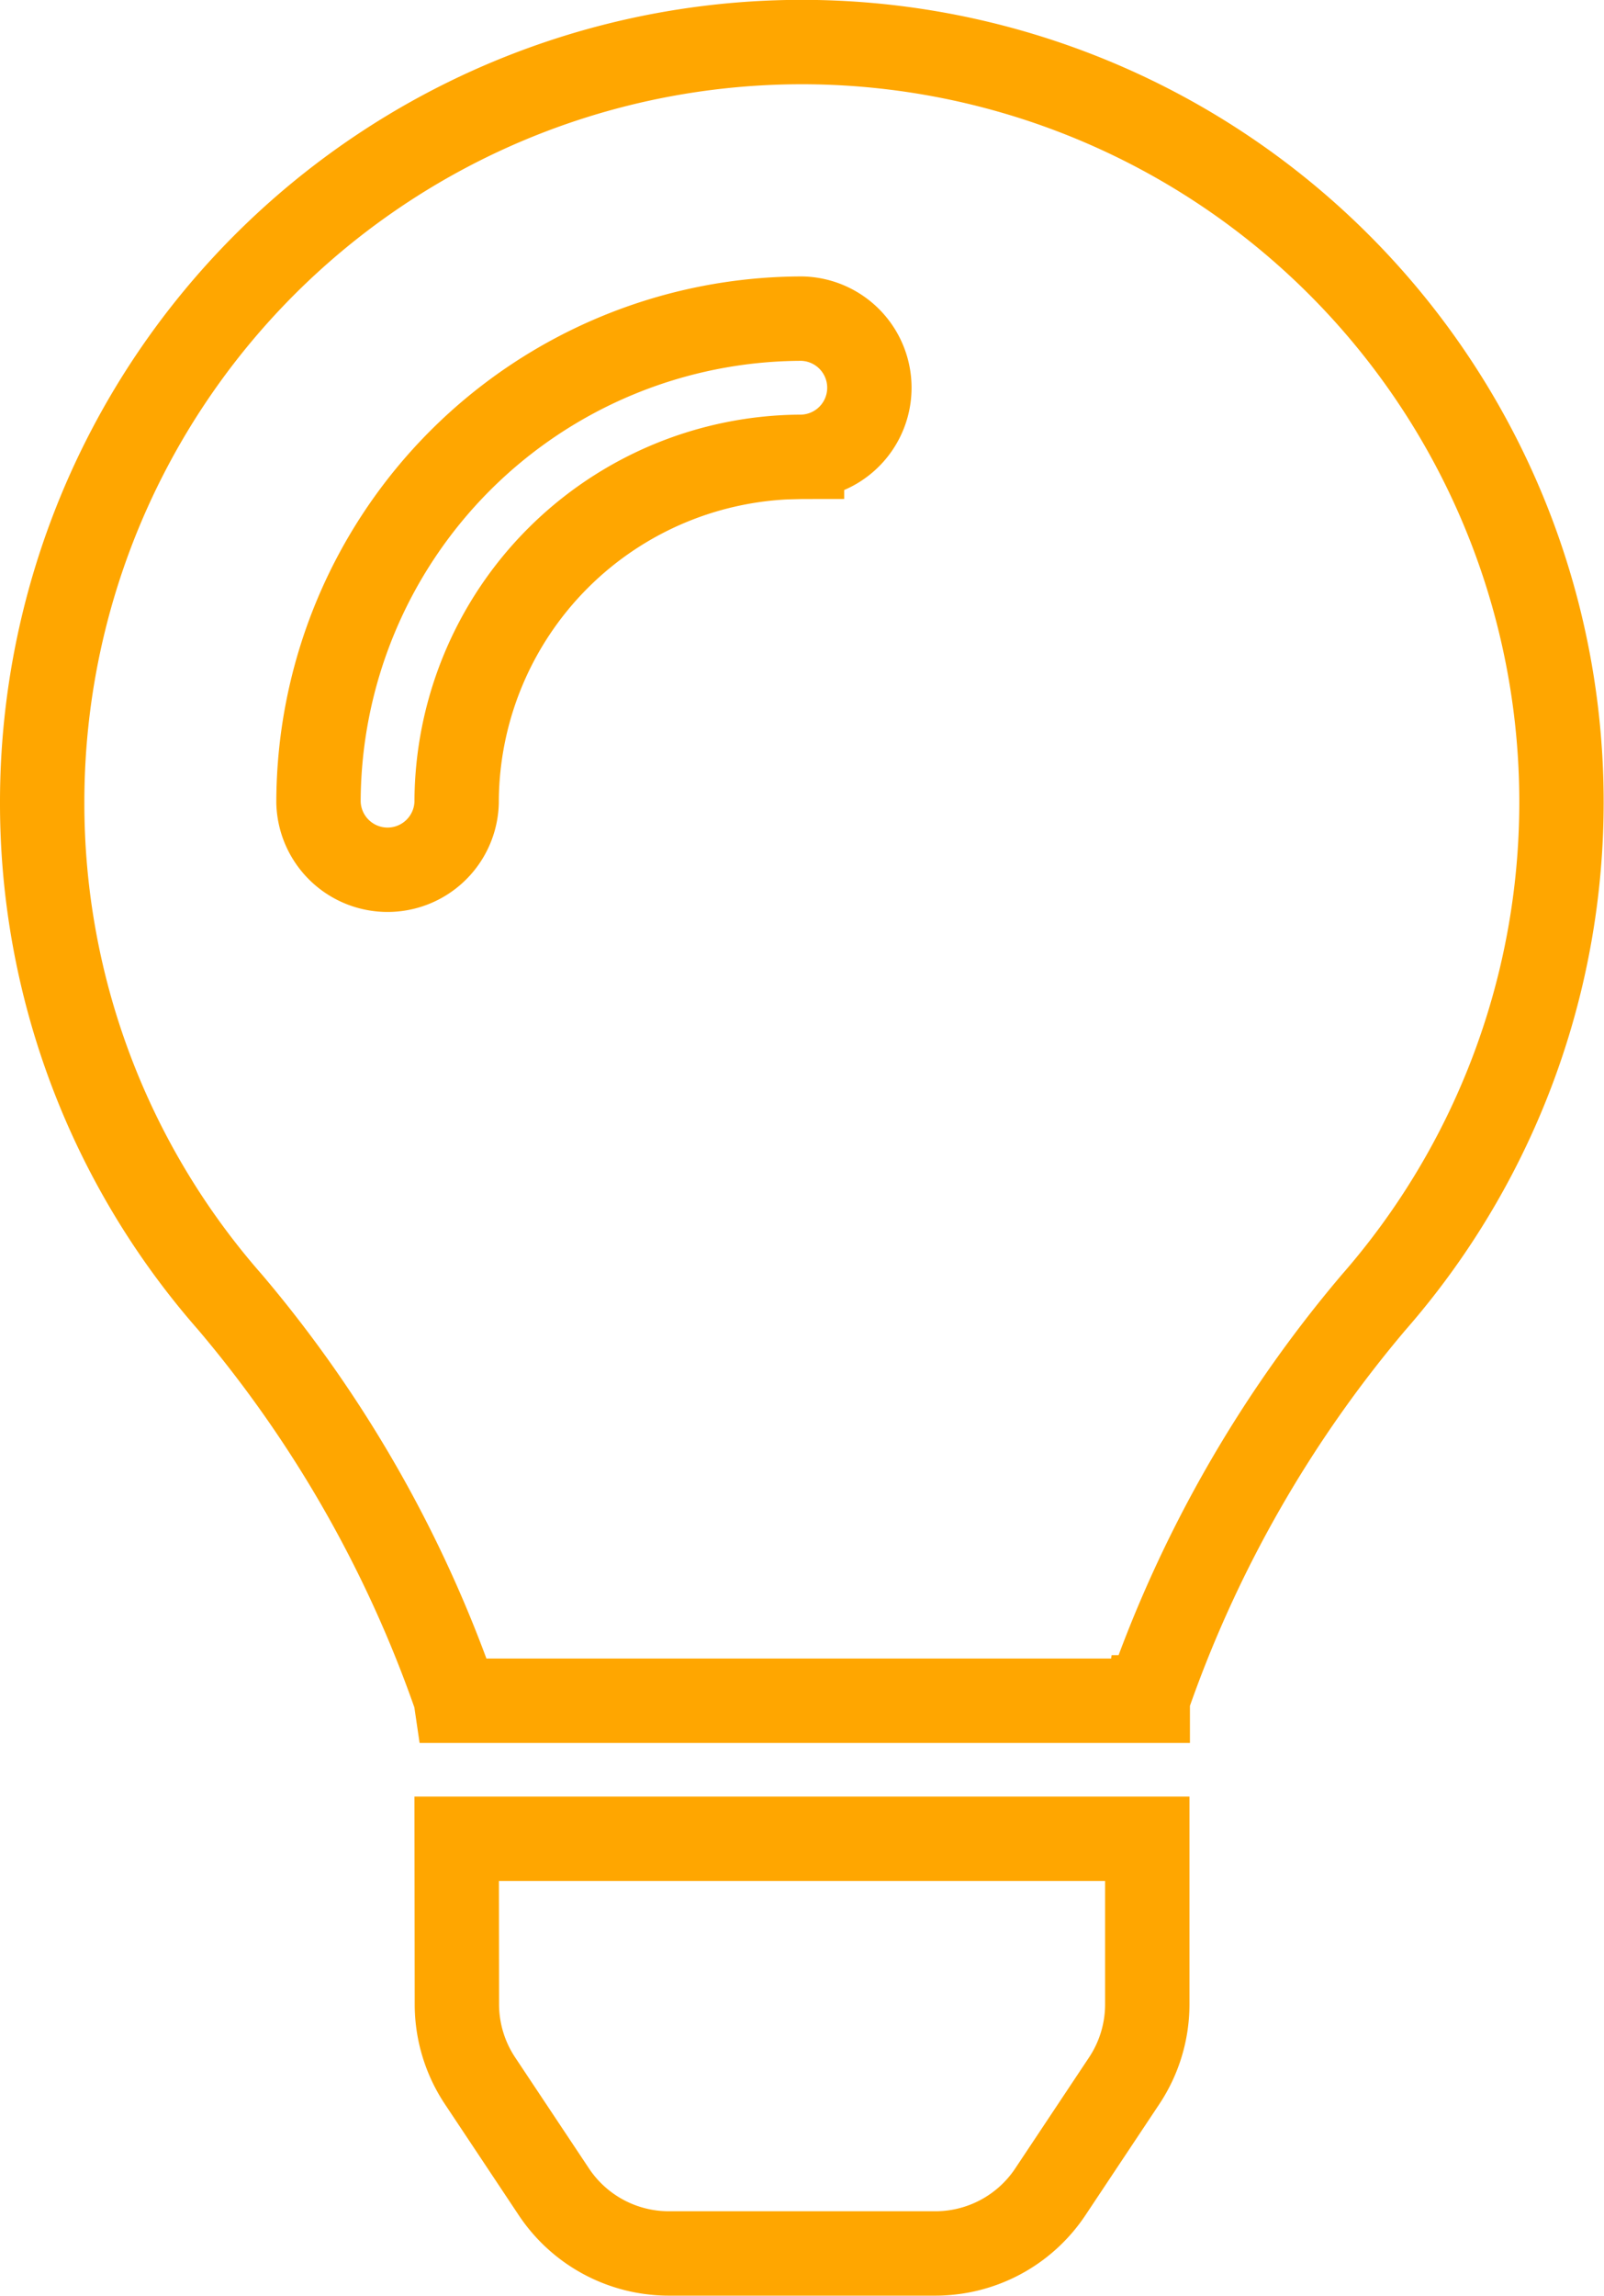
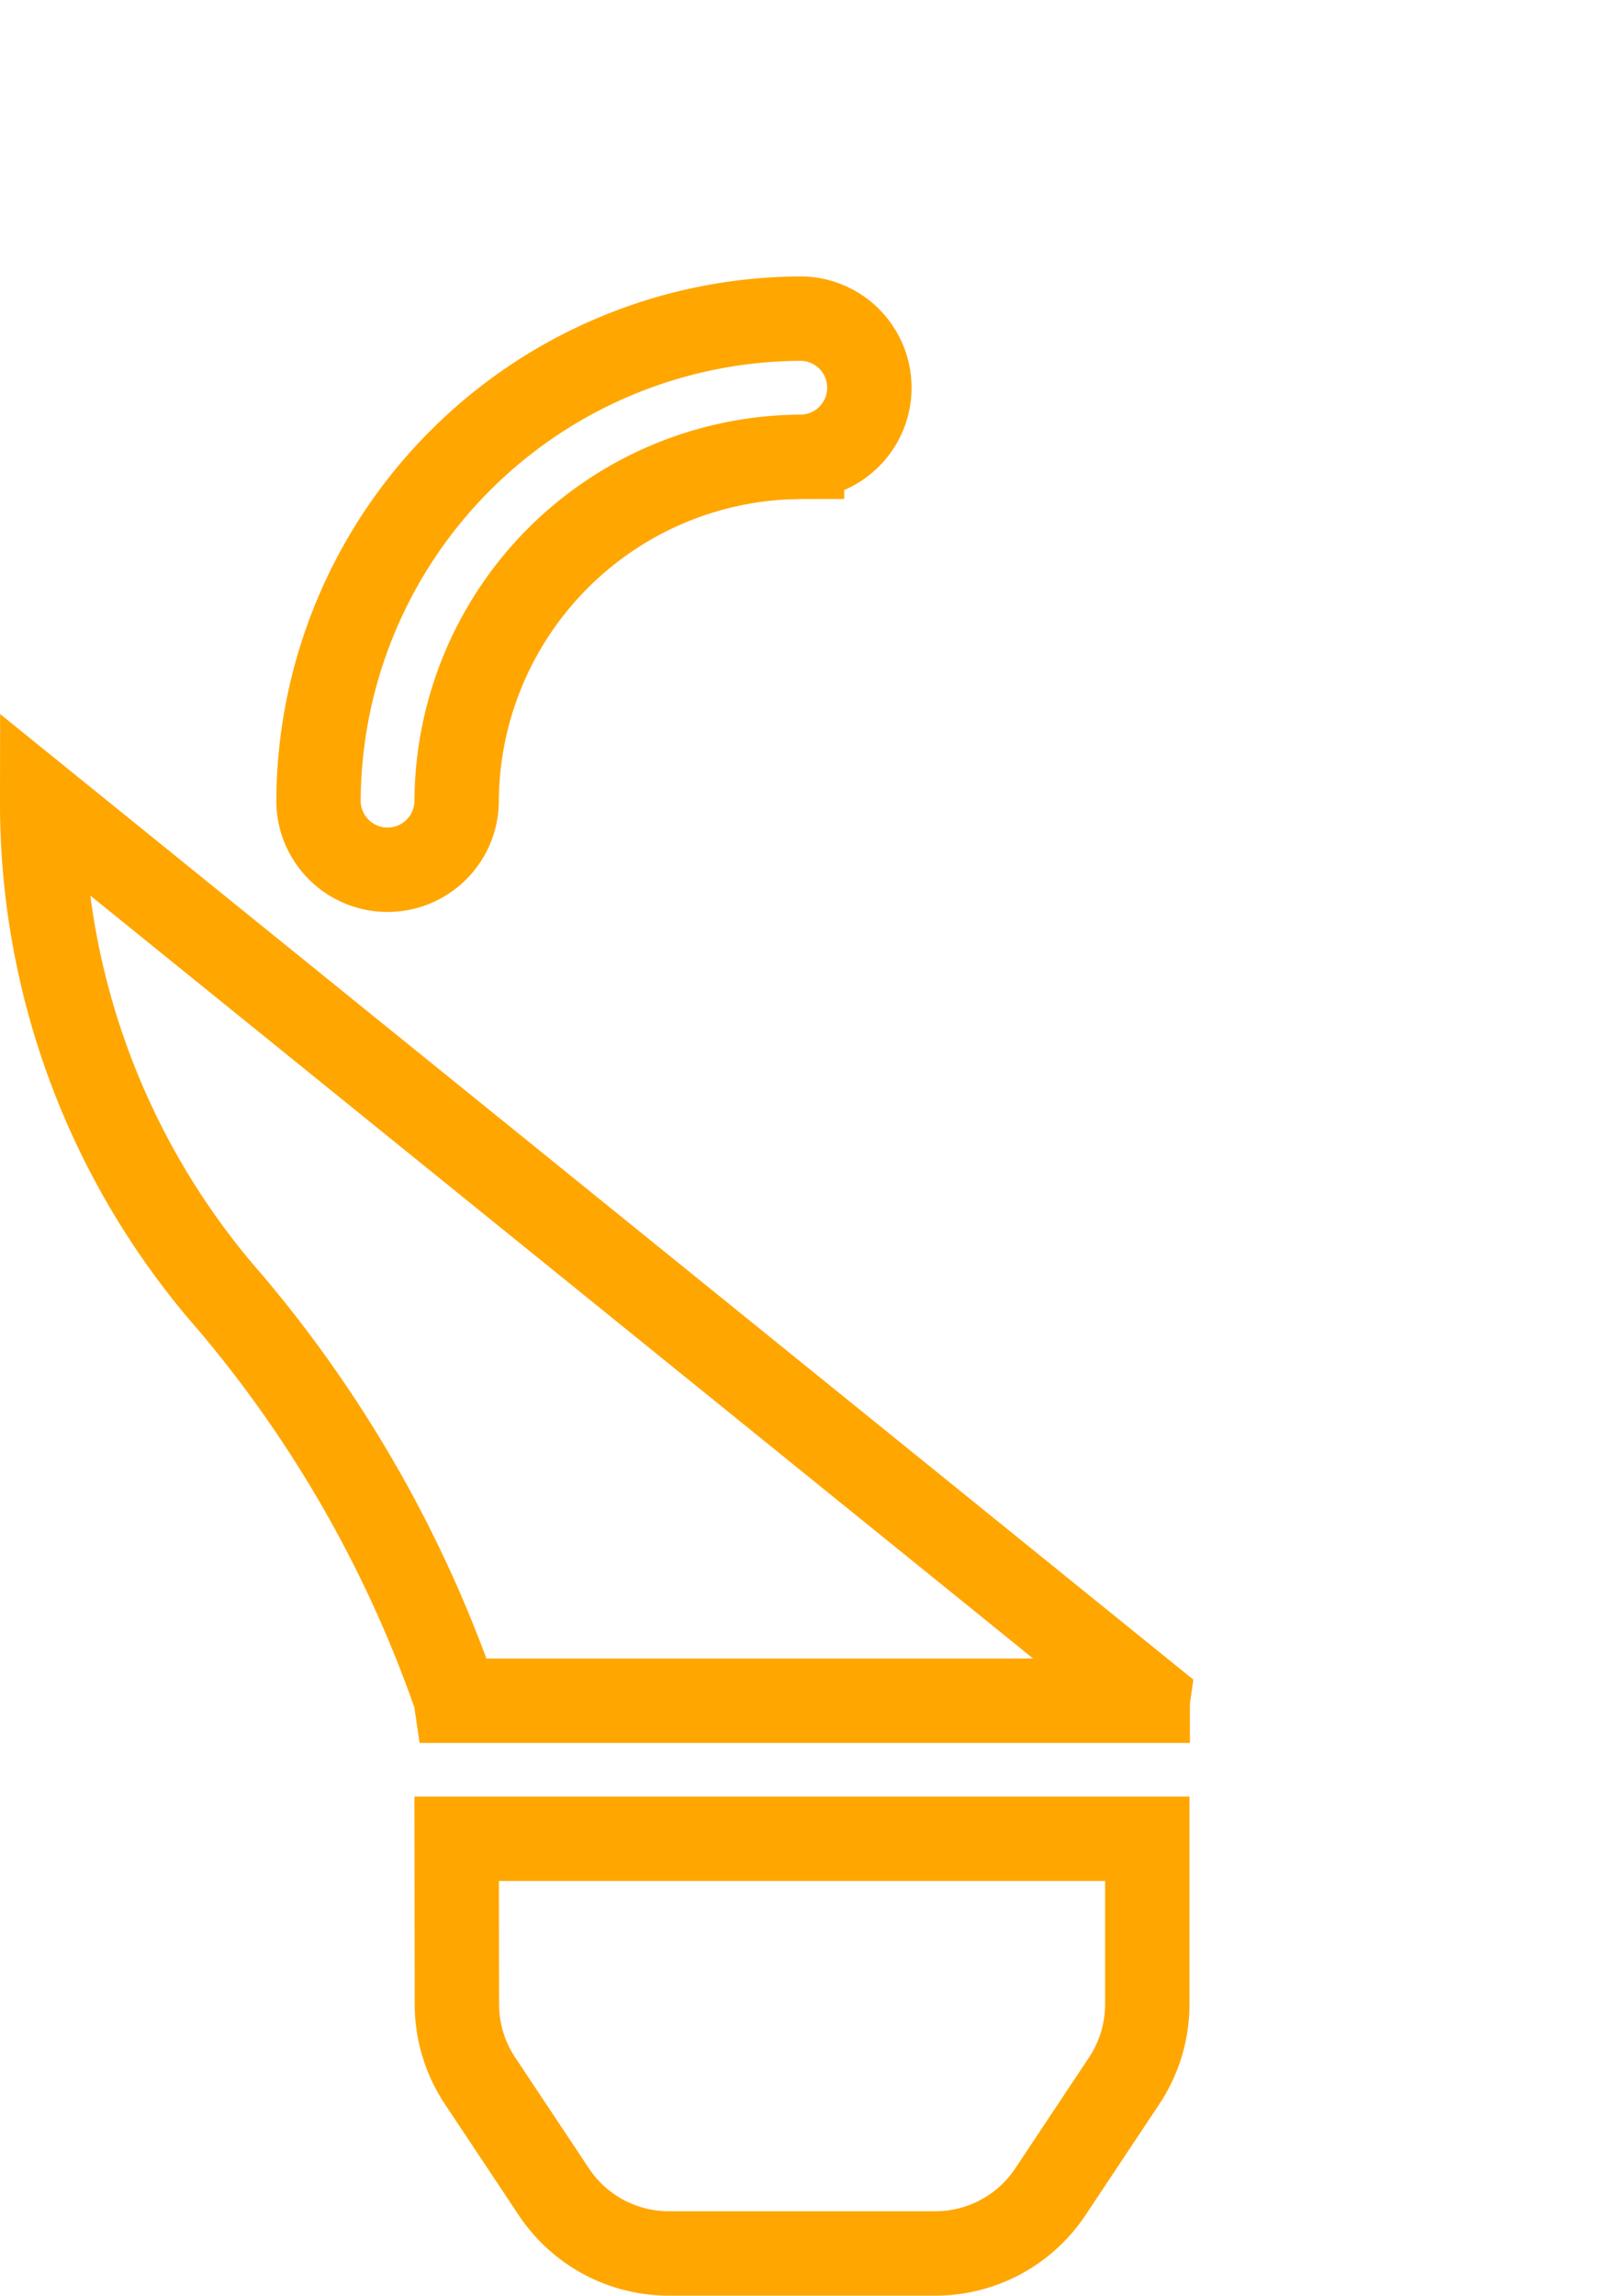
<svg xmlns="http://www.w3.org/2000/svg" height="54.405" viewBox="0 0 38.028 54.405" width="38.028">
-   <path d="m9.832 46.5a3.277 3.277 0 0 0 .549 1.811l1.749 2.629a3.274 3.274 0 0 0 2.727 1.462h6.316a3.274 3.274 0 0 0 2.727-1.458l1.749-2.629a3.274 3.274 0 0 0 .551-1.815v-3.925h-16.373zm-9.832-28.486a17.914 17.914 0 0 0 4.458 11.85 29.414 29.414 0 0 1 5.342 9.36c0 .027.007.053.011.08h16.4c0-.027.007-.052.011-.08a29.414 29.414 0 0 1 5.344-9.36 18.01 18.01 0 1 0 -31.566-11.85zm18.014-8.188a8.2 8.2 0 0 0 -8.188 8.188 1.638 1.638 0 0 1 -3.275 0 11.476 11.476 0 0 1 11.463-11.463 1.638 1.638 0 0 1 0 3.275z" fill="none" stroke="#ffa600" stroke-width="2" transform="translate(1 1)" />
+   <path d="m9.832 46.5a3.277 3.277 0 0 0 .549 1.811l1.749 2.629a3.274 3.274 0 0 0 2.727 1.462h6.316a3.274 3.274 0 0 0 2.727-1.458l1.749-2.629a3.274 3.274 0 0 0 .551-1.815v-3.925h-16.373zm-9.832-28.486a17.914 17.914 0 0 0 4.458 11.85 29.414 29.414 0 0 1 5.342 9.36c0 .027.007.053.011.08h16.4c0-.027.007-.052.011-.08zm18.014-8.188a8.2 8.2 0 0 0 -8.188 8.188 1.638 1.638 0 0 1 -3.275 0 11.476 11.476 0 0 1 11.463-11.463 1.638 1.638 0 0 1 0 3.275z" fill="none" stroke="#ffa600" stroke-width="2" transform="translate(1 1)" />
</svg>